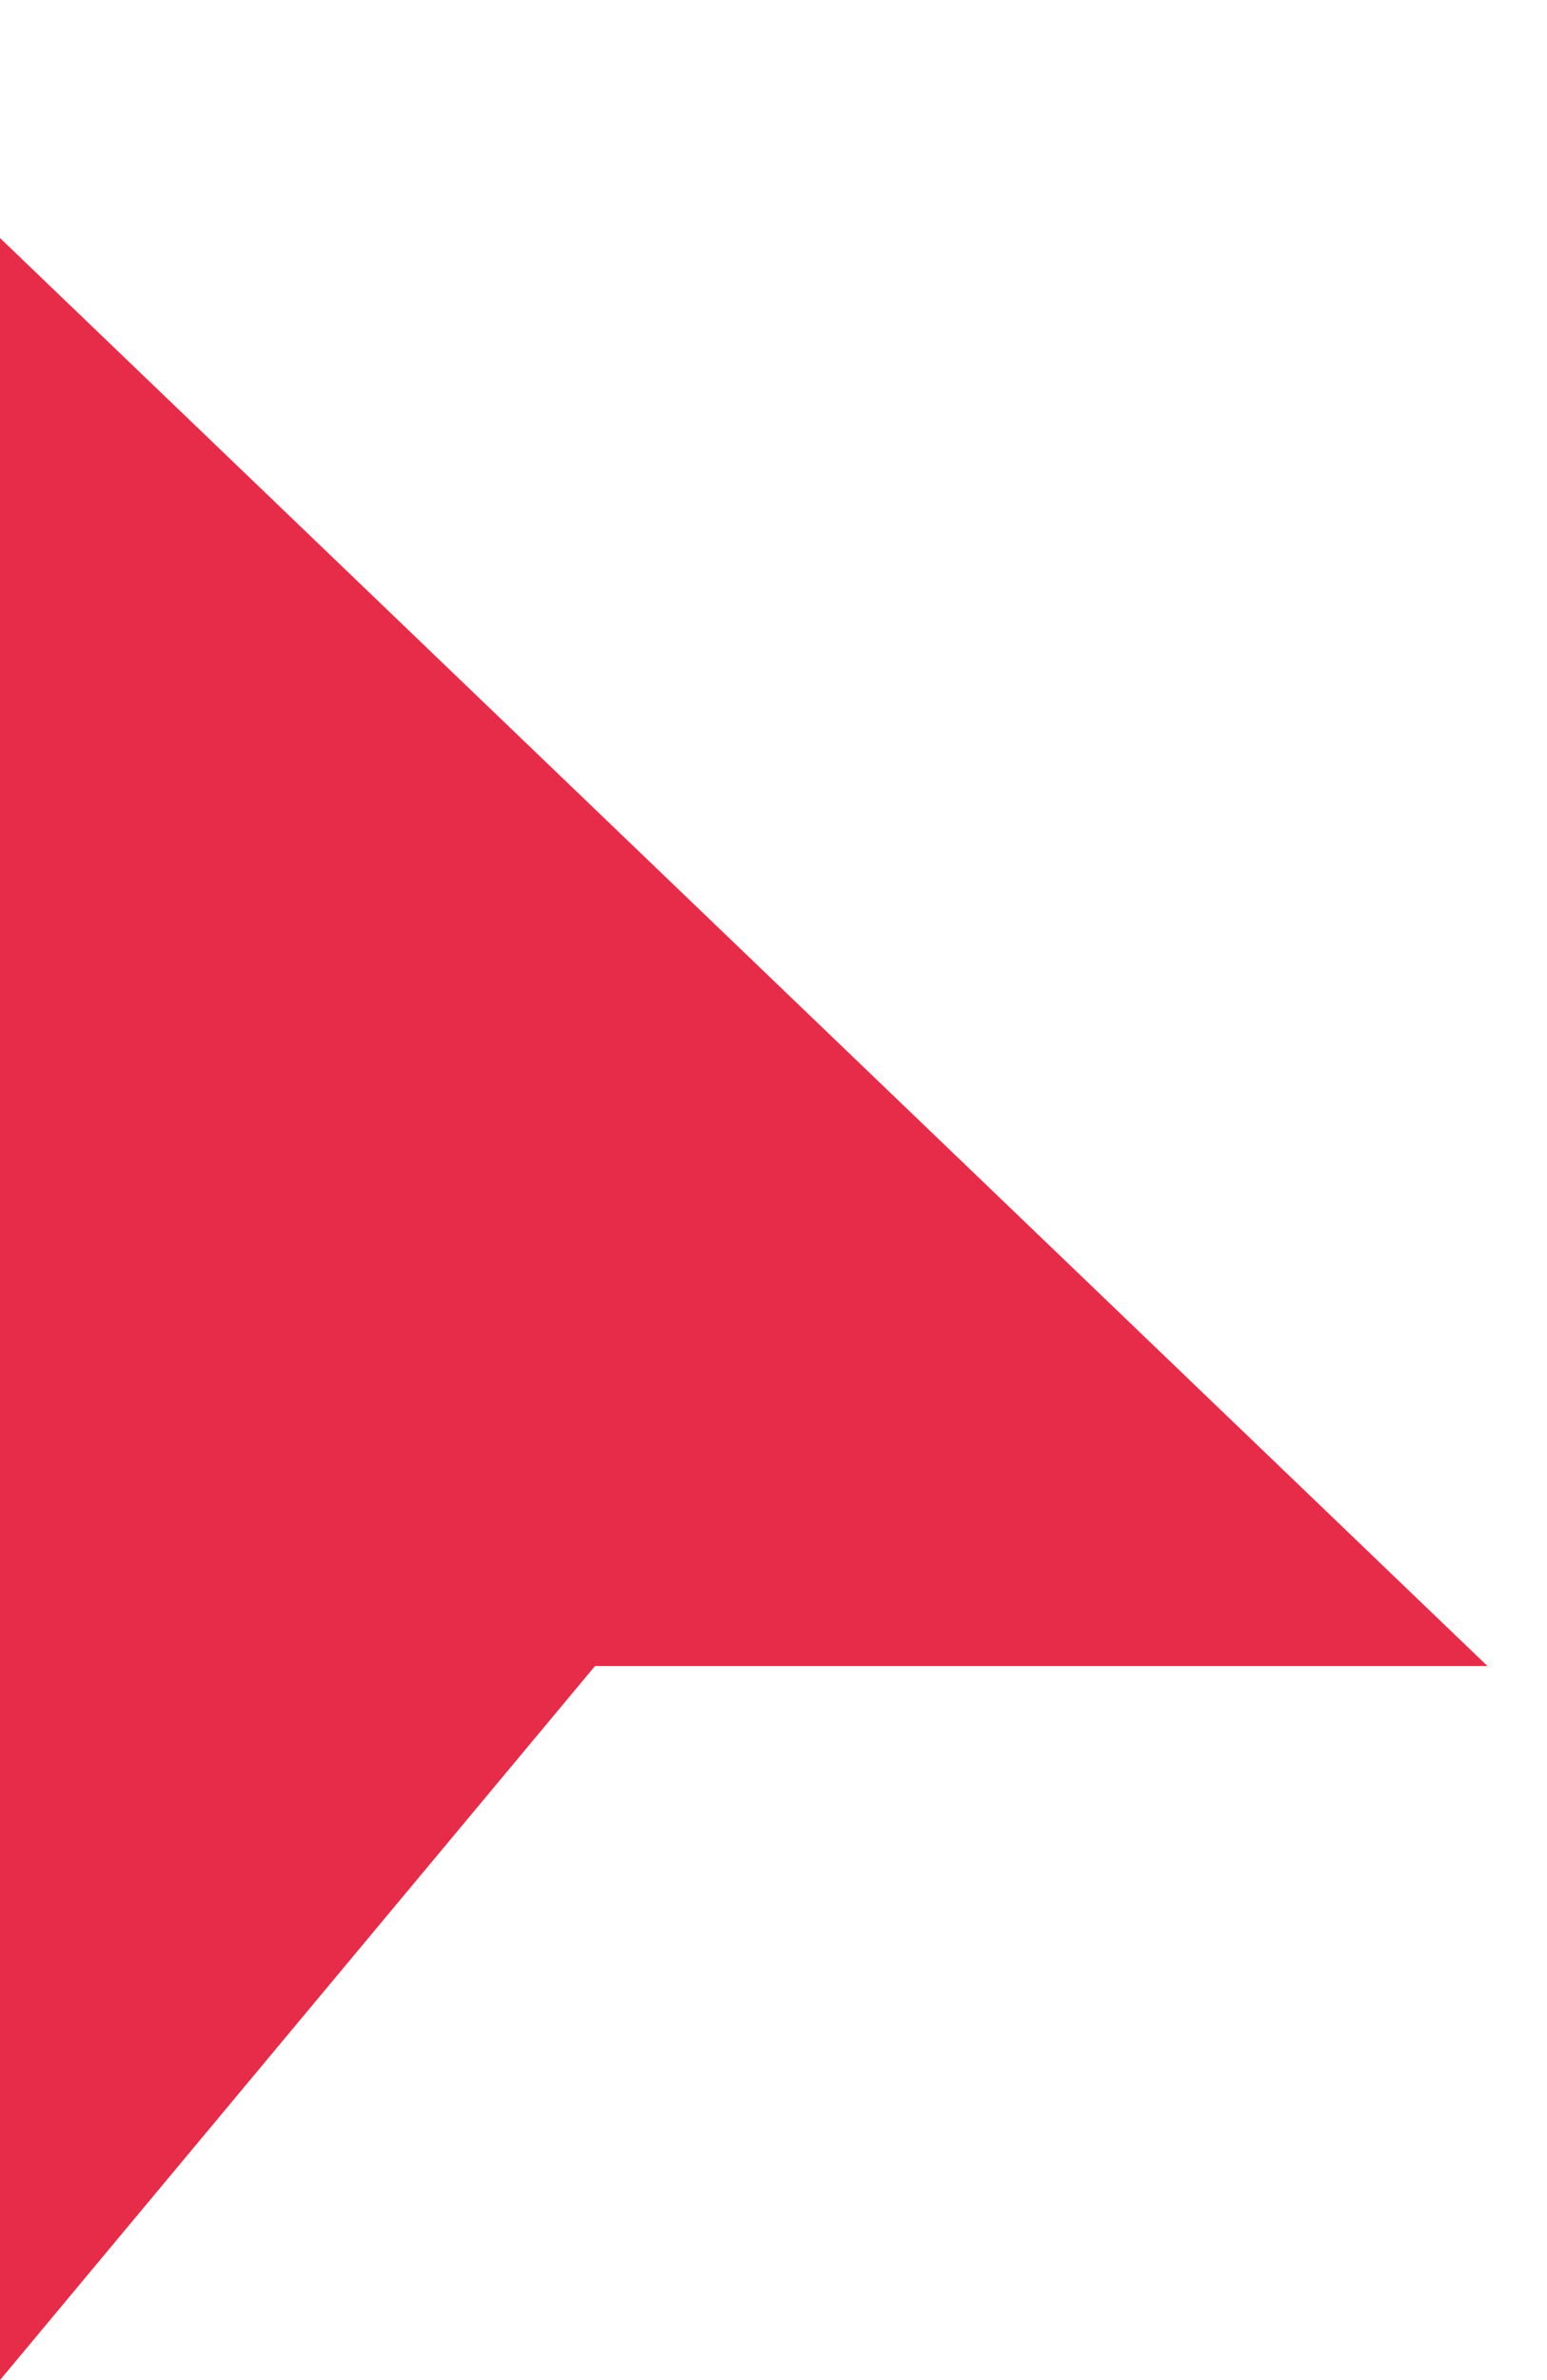
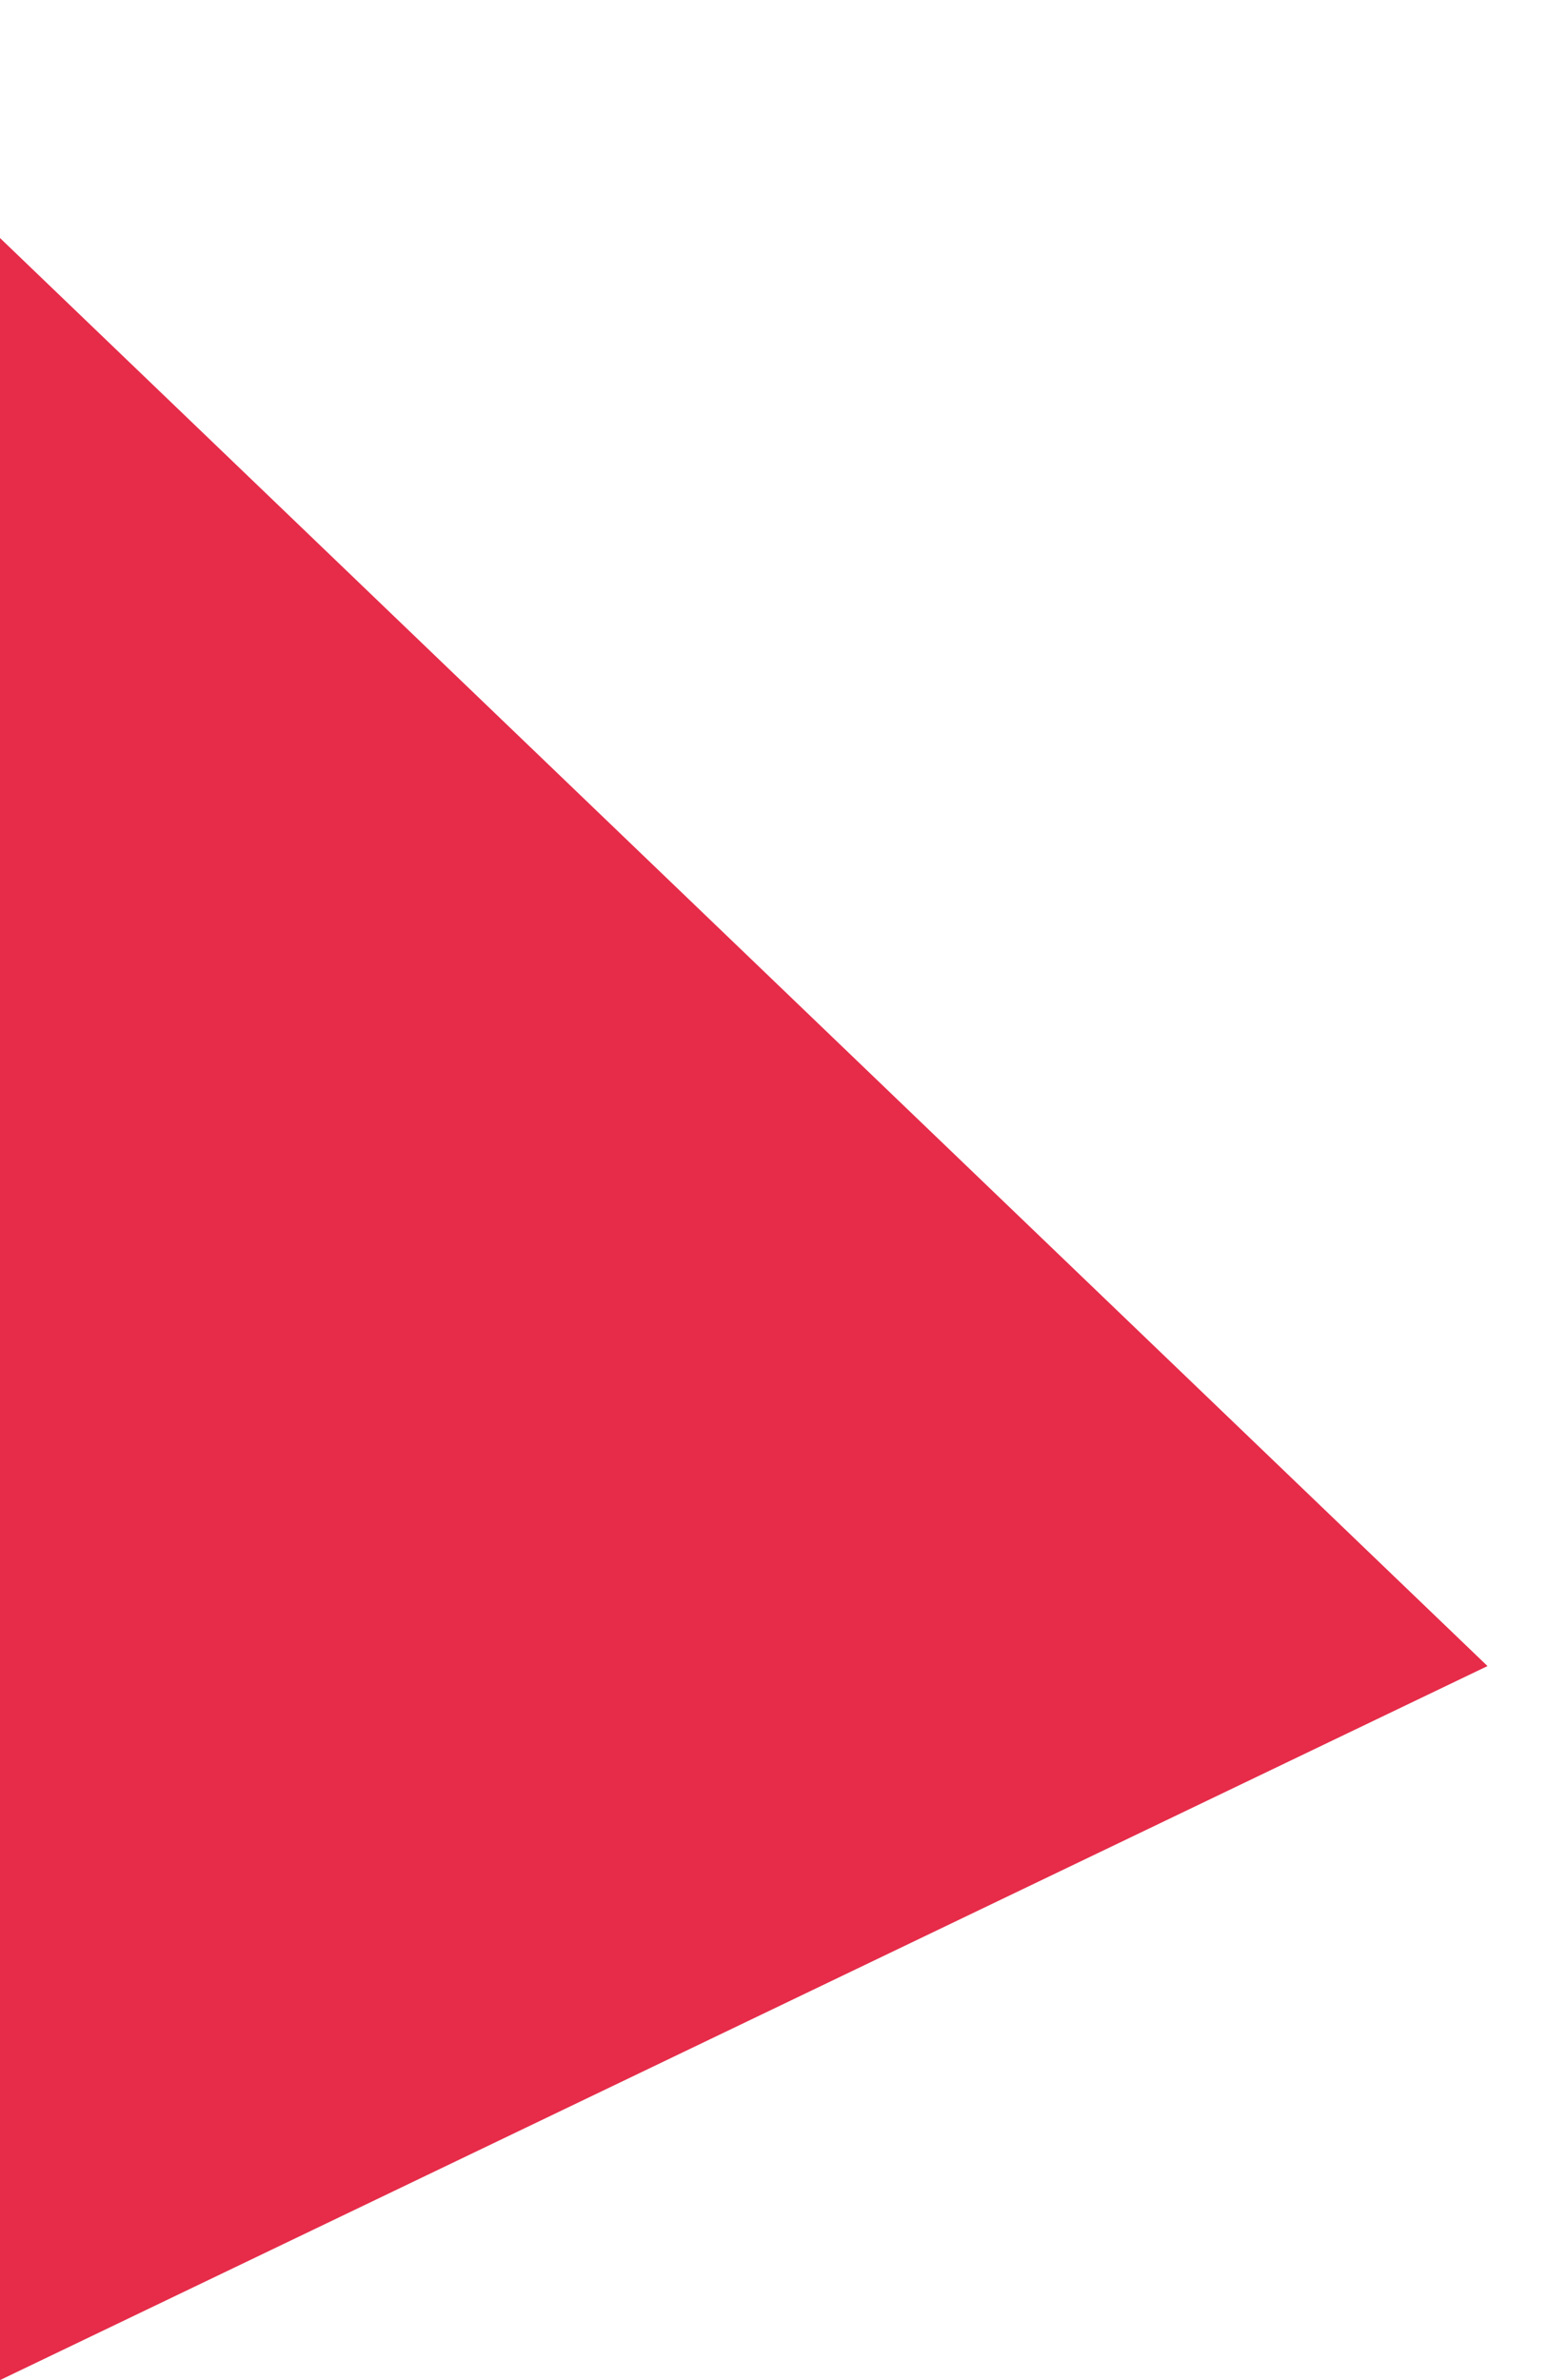
<svg xmlns="http://www.w3.org/2000/svg" width="13" height="20" viewBox="0 0 13 20" fill="none">
-   <path d="M0 2L12.5 14H5L0 20V2Z" fill="#E62C49" />
+   <path d="M0 2L12.5 14L0 20V2Z" fill="#E62C49" />
</svg>